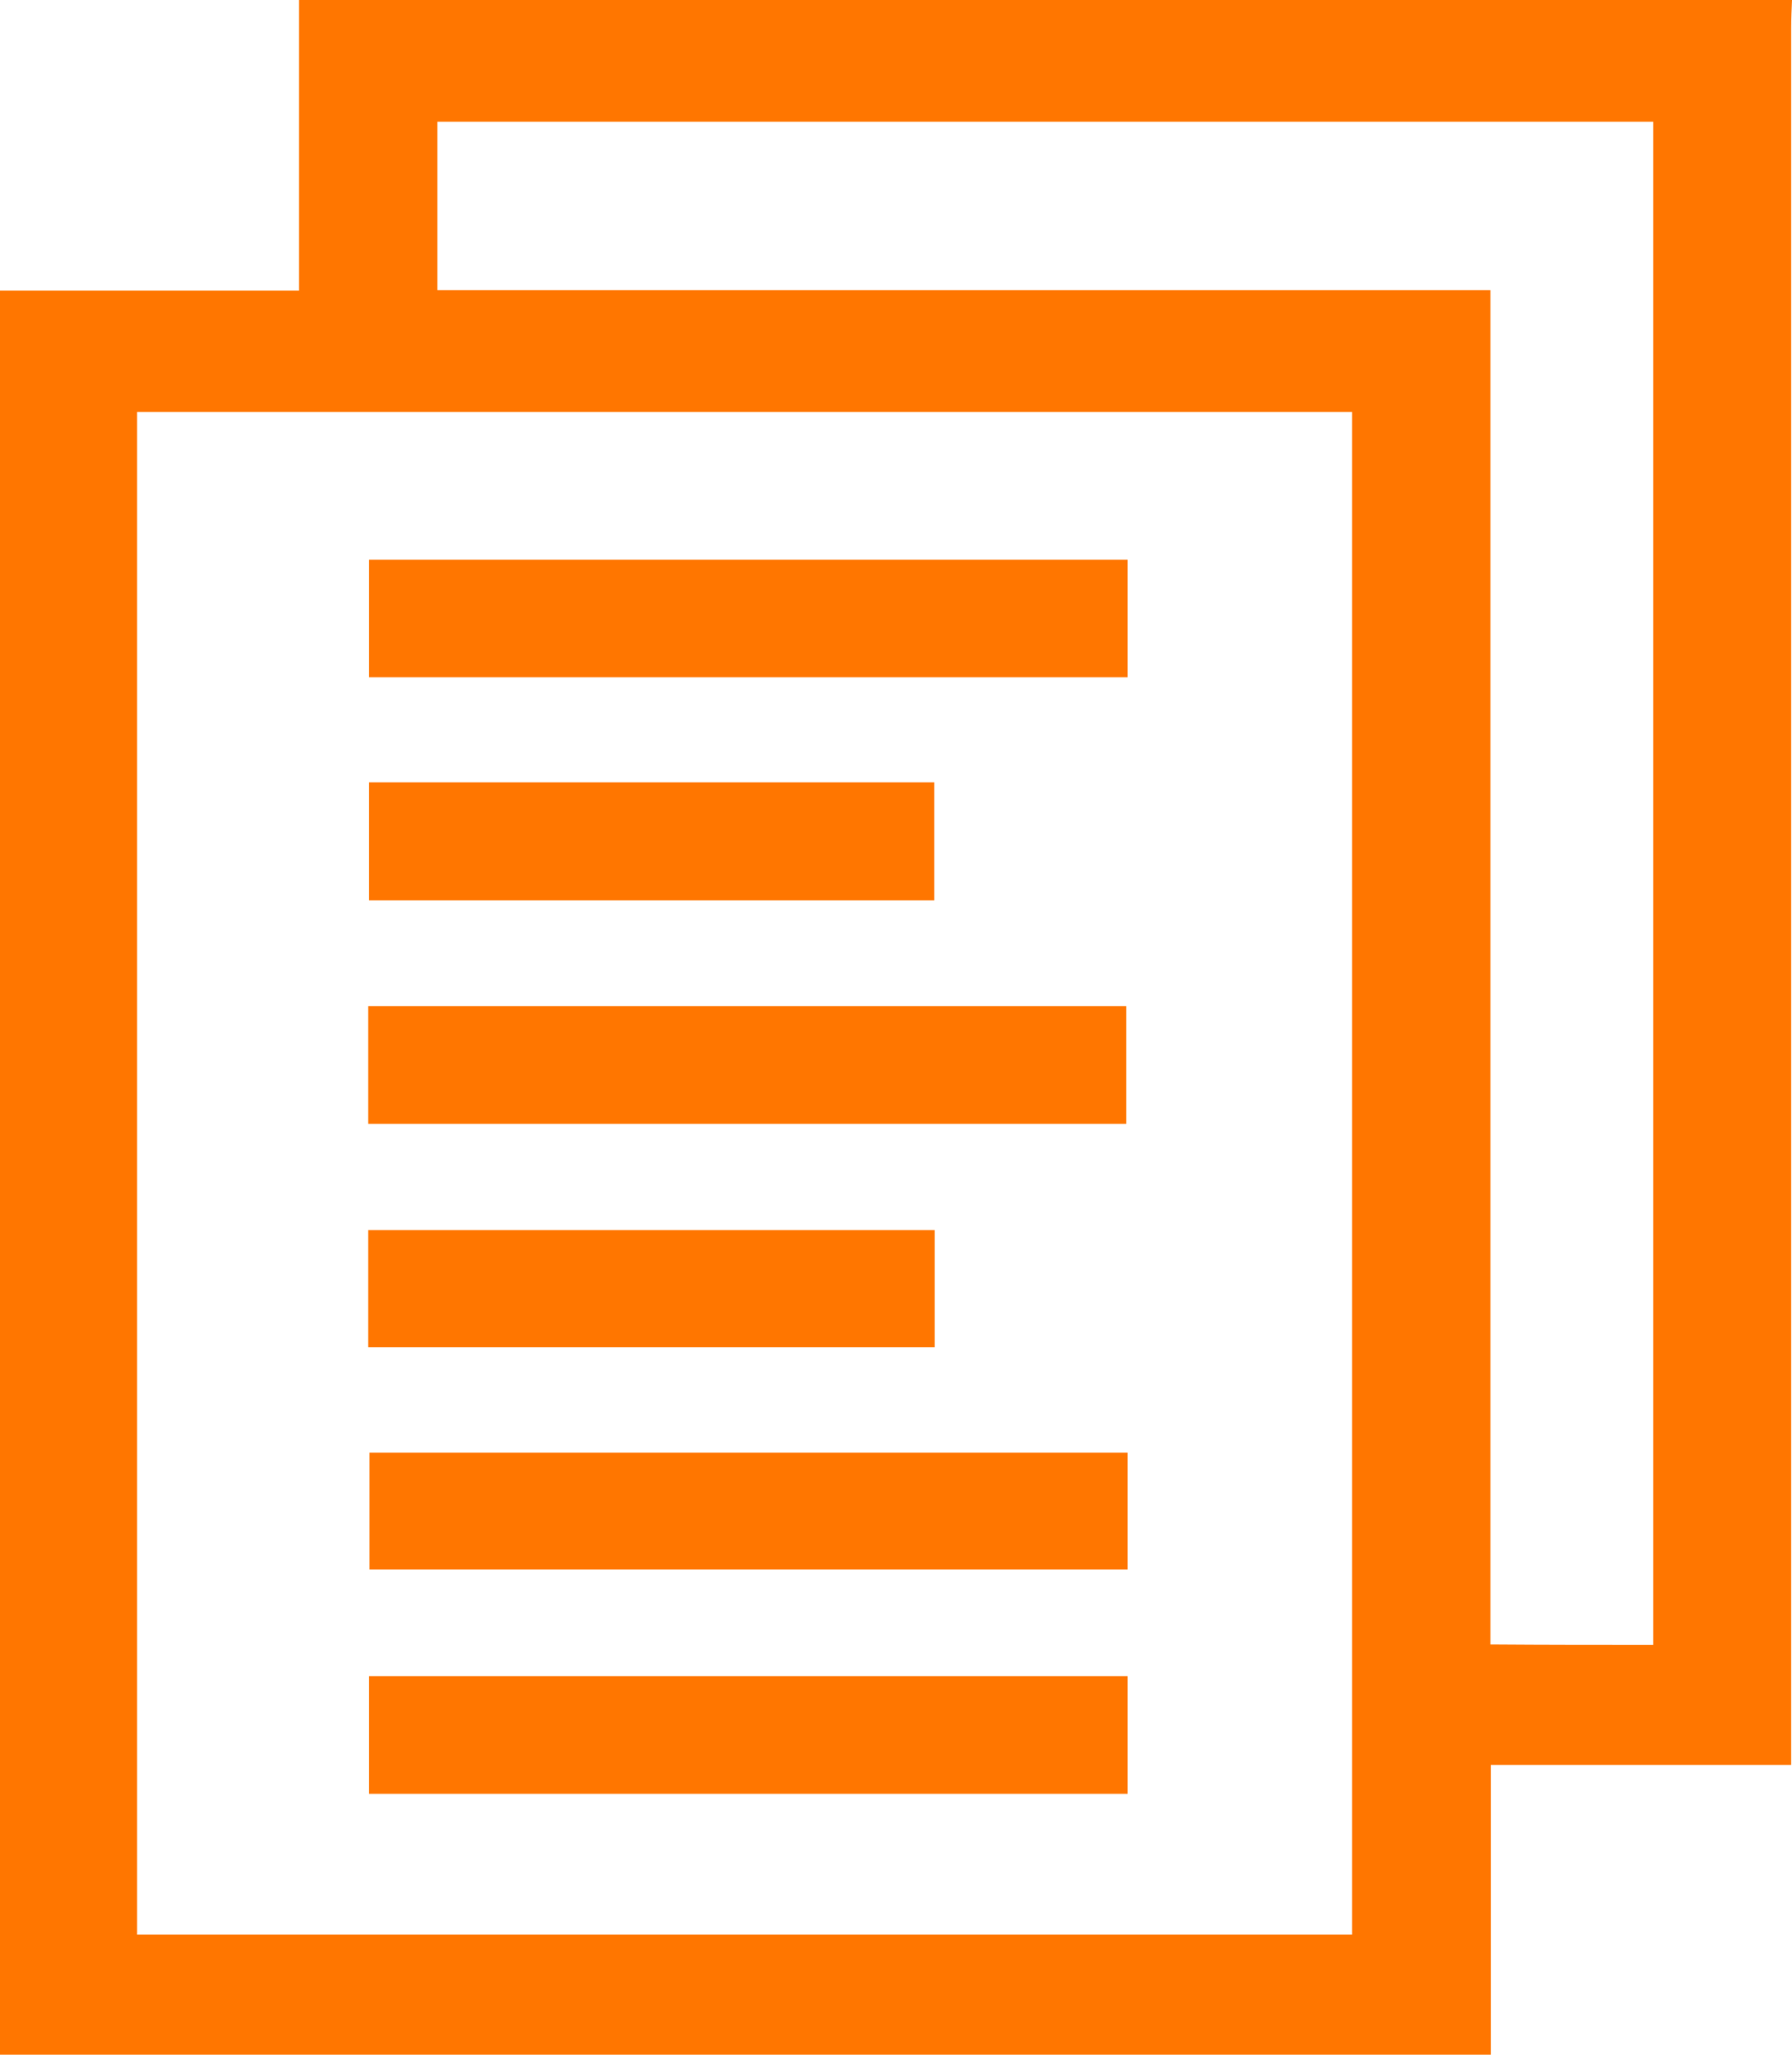
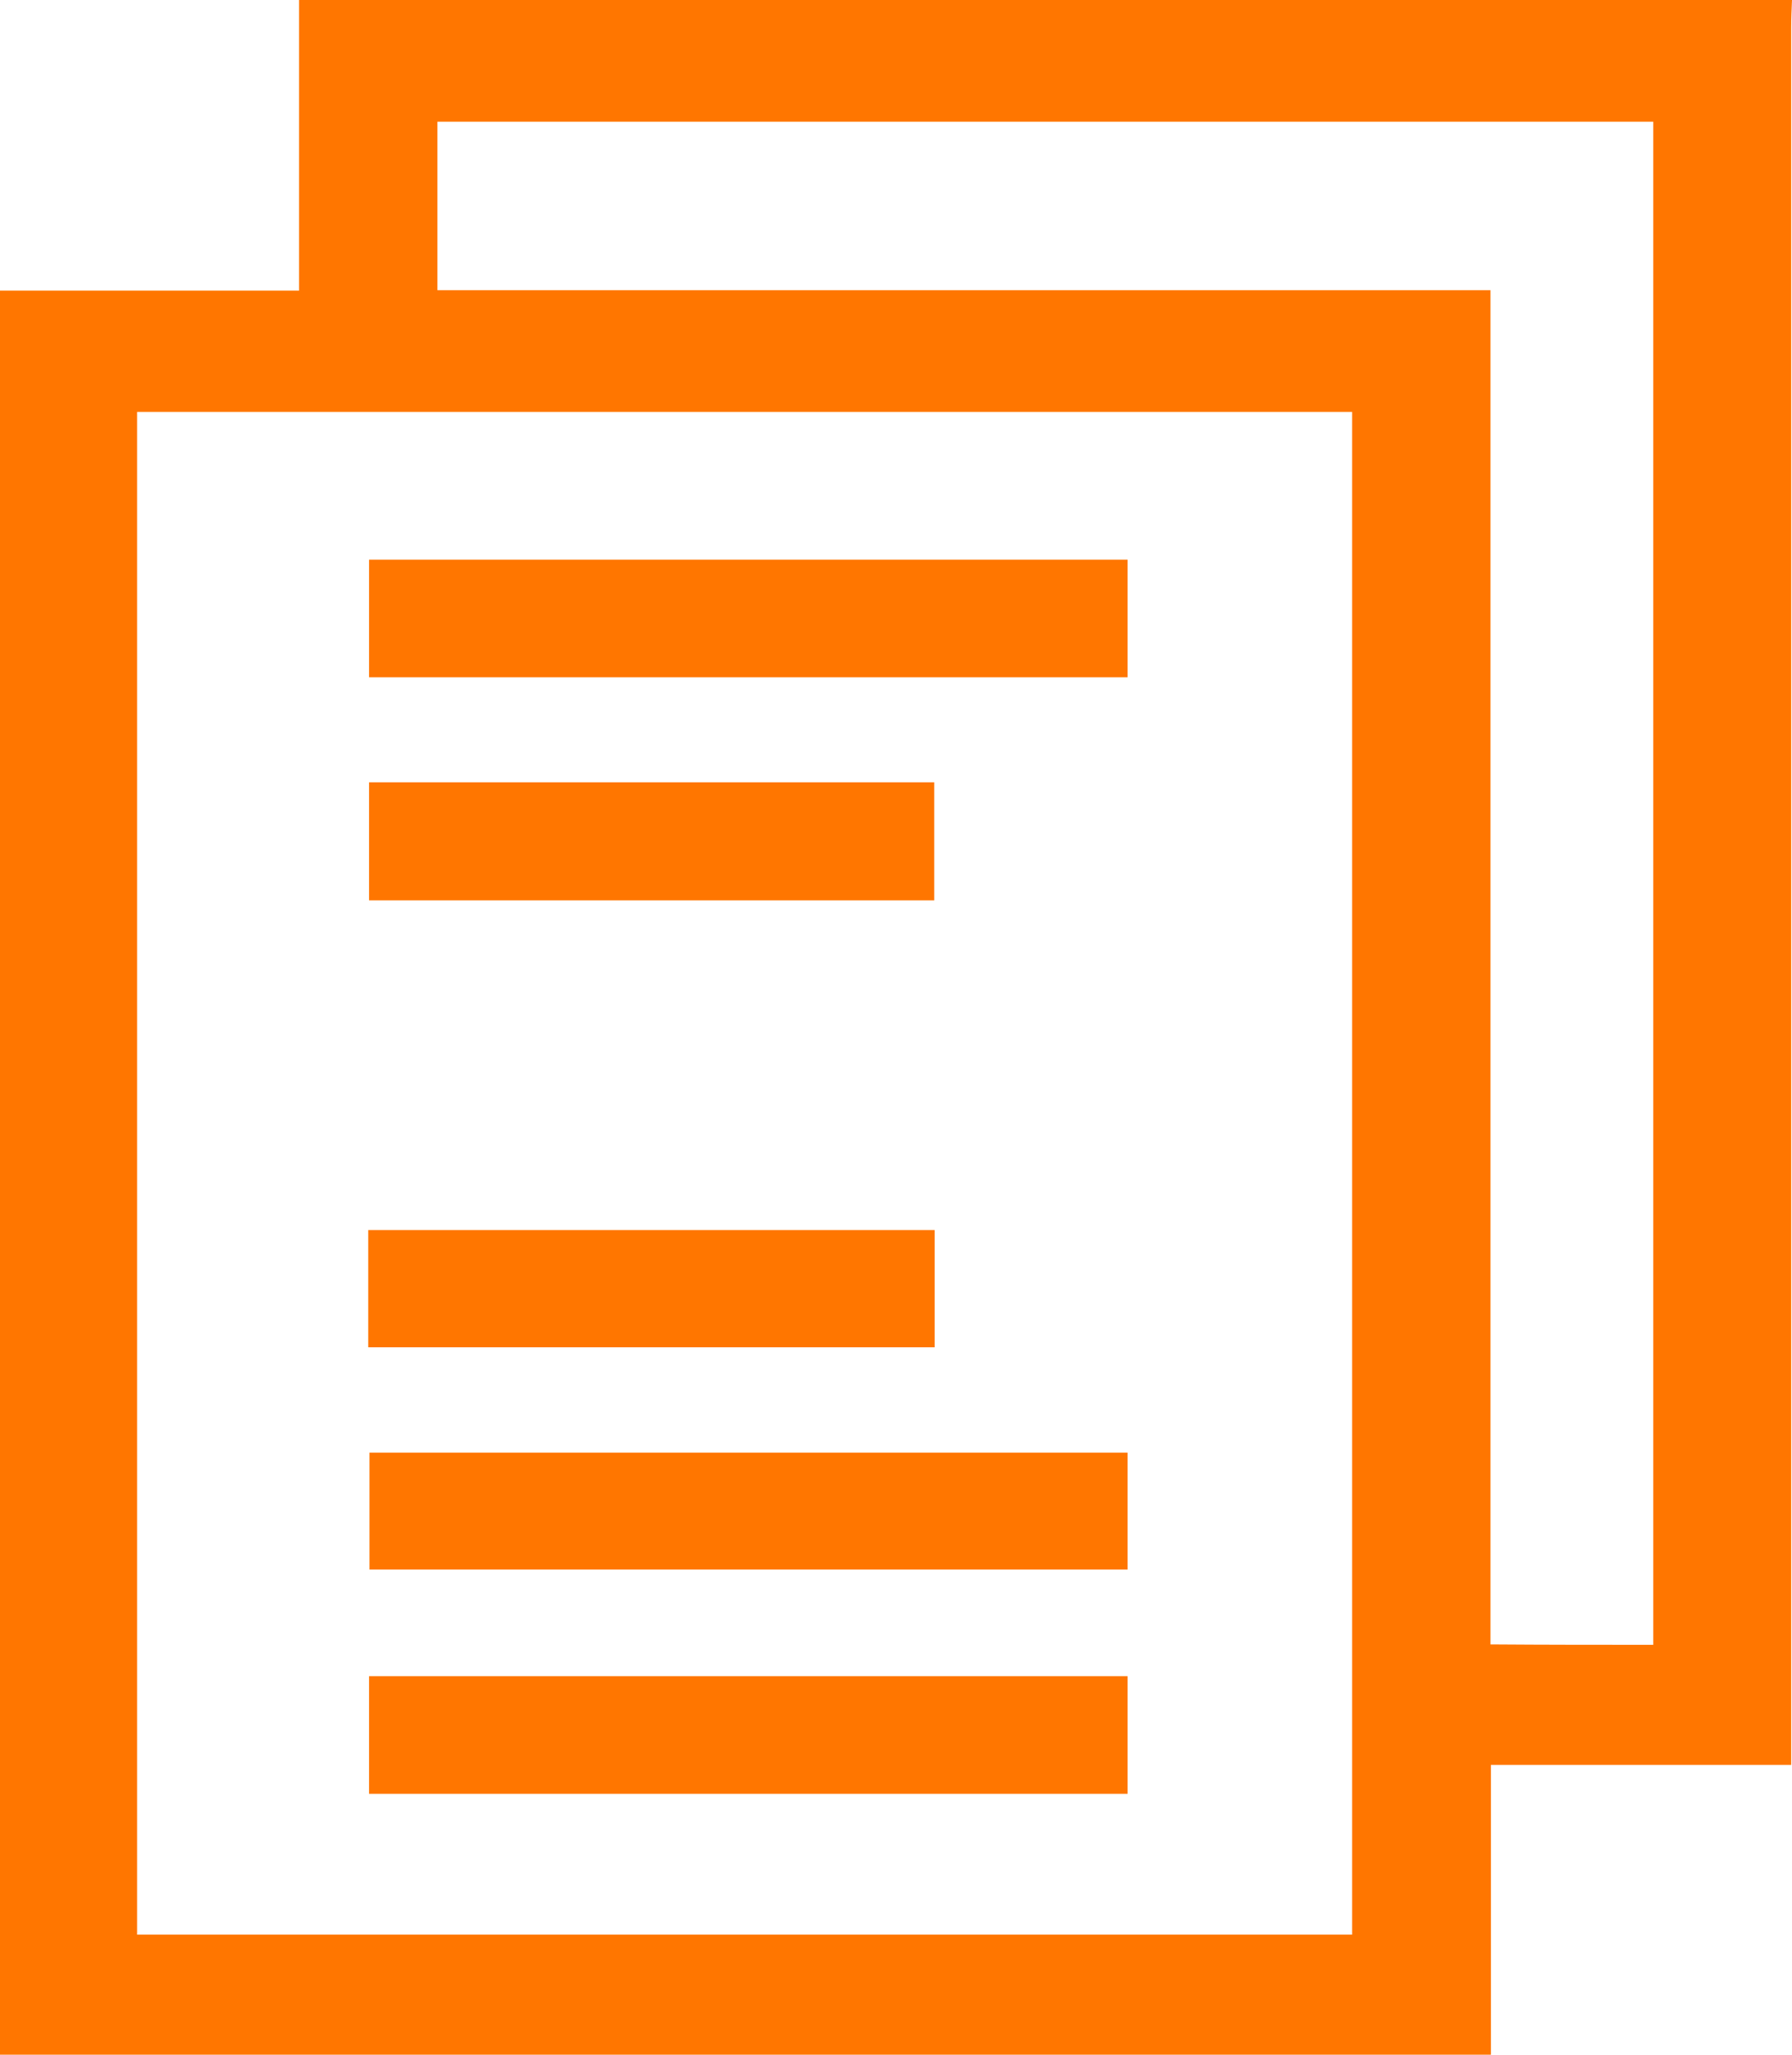
<svg xmlns="http://www.w3.org/2000/svg" version="1.2" baseProfile="tiny" id="Layer_1" x="0px" y="0px" viewBox="0 0 44.04 50.48" overflow="visible" xml:space="preserve">
  <g>
    <path fill="#FF7600" d="M49.28-288.64c-0.43,0.92-1.16,1.21-2.15,1.19c-1.86-0.05-3.73-0.01-5.59-0.02c-1.22,0-1.84-0.62-1.85-1.83   c0-0.44,0-0.88,0-1.34c-2.19,0-4.32,0-6.48,0c0.88,0.71,1.79,1.35,2.61,2.09c4.04,3.68,6.33,8.25,6.86,13.69   c0.04,0.38,0.17,0.58,0.53,0.74c1.82,0.81,2.98,2.84,2.74,4.75c-0.27,2.19-1.79,3.89-3.8,4.26c-2.12,0.38-4.14-0.55-5.13-2.39   c-1.34-2.45-0.39-5.4,2.14-6.62c0.3-0.14,0.37-0.3,0.34-0.61c-0.31-3.05-1.38-5.8-3.09-8.34c-2.28-3.38-6.15-6.11-10.09-7.05   c-0.95,1.65-2.36,2.63-4.3,2.62c-1.92,0-3.33-0.95-4.29-2.63c-1.88,0.47-3.62,1.23-5.21,2.3c-3.81,2.55-6.31,6.06-7.49,10.49   c-0.23,0.85-0.31,1.74-0.47,2.61c-0.06,0.31,0.05,0.46,0.34,0.6c1.74,0.86,2.7,2.29,2.73,4.23c0.03,1.91-0.85,3.37-2.54,4.3   c-2.39,1.31-5.31,0.31-6.57-2.21c-1.13-2.27-0.07-5.23,2.28-6.31c0.4-0.18,0.53-0.4,0.57-0.82c0.53-5.42,2.82-9.98,6.84-13.65   c0.8-0.74,1.7-1.37,2.59-2.08c-2.14,0-4.25,0-6.45,0c0,0.45,0,0.92,0,1.39c-0.01,1.14-0.64,1.77-1.79,1.77   c-2.01,0.01-4.01,0.01-6.02,0c-1.14,0-1.77-0.64-1.77-1.79c-0.01-2.01-0.01-4.01,0-6.02c0-1.14,0.64-1.77,1.79-1.77   c2.01-0.01,4.01-0.01,6.02,0c1.14,0,1.77,0.64,1.77,1.79c0,0.44,0,0.88,0,1.38c0.19,0.01,0.36,0.02,0.53,0.02   c4.05,0,8.09-0.01,12.14,0.01c0.38,0,0.54-0.14,0.7-0.46c0.88-1.76,2.33-2.72,4.29-2.72c1.98-0.01,3.44,0.96,4.34,2.74   c0.12,0.24,0.18,0.45,0.54,0.45c4.17-0.02,8.34-0.01,12.51-0.01c0.08,0,0.17-0.01,0.3-0.02c0-0.49,0-0.94,0-1.4   c0.01-1.14,0.65-1.77,1.79-1.77c1.88-0.01,3.76,0.03,5.64-0.02c0.99-0.03,1.72,0.26,2.15,1.19   C49.28-293.47,49.28-291.06,49.28-288.64z M1.11-290.68c0-1.05,0-2.1,0-3.15c-1.05,0-2.08,0-3.11,0c0,1.07,0,2.1,0,3.15   C-0.95-290.68,0.06-290.68,1.11-290.68z M46.04-290.68c0-1.05,0-2.1,0-3.15c-1.05,0-2.08,0-3.11,0c0,1.07,0,2.1,0,3.15   C43.98-290.68,44.99-290.68,46.04-290.68z M22.01-290.67c0.87,0.01,1.6-0.71,1.61-1.58c0.01-0.87-0.71-1.6-1.58-1.61   c-0.87-0.01-1.6,0.71-1.61,1.58C20.42-291.41,21.14-290.68,22.01-290.67z M4.45-269.8c0-0.87-0.73-1.59-1.6-1.59   c-0.87,0-1.59,0.73-1.59,1.6c0,0.87,0.73,1.59,1.6,1.59C3.73-268.2,4.45-268.93,4.45-269.8z M41.17-271.39   c-0.87,0.01-1.58,0.75-1.57,1.62c0.01,0.87,0.75,1.58,1.62,1.57c0.87-0.01,1.58-0.75,1.57-1.62   C42.77-270.69,42.03-271.4,41.17-271.39z" />
    <path fill="#FF7600" d="M12.01-242.53c-1.2-0.72-1.39-1.27-1.03-3.1c0.35-1.76,1.16-3.27,2.5-4.46c0.31-0.27,0.38-0.53,0.32-0.92   c-0.68-4.2-2.47-7.85-5.39-10.94c-0.96-1.01-1-1.58-0.23-2.73c4.1-6.15,8.2-12.31,12.31-18.46c0.92-1.38,2.16-1.38,3.08,0   c4.09,6.14,8.19,12.27,12.28,18.41c0.8,1.2,0.76,1.74-0.24,2.81c-2.9,3.09-4.68,6.72-5.36,10.9c-0.06,0.39,0.01,0.65,0.32,0.92   c1.57,1.42,2.39,3.21,2.63,5.31c0.12,1.03-0.18,1.8-1.15,2.25C25.36-242.53,18.69-242.53,12.01-242.53z M23.72-277.14   c-0.03,0.01-0.07,0.03-0.1,0.04c0,2.87,0.01,5.75-0.01,8.62c0,0.41,0.11,0.61,0.49,0.79c2.63,1.21,3.53,4.66,1.85,7.01   c-1.17,1.64-3.27,2.43-5.1,1.91c-2.1-0.59-3.41-2.18-3.6-4.37c-0.17-1.87,0.99-3.78,2.81-4.61c0.29-0.13,0.37-0.29,0.37-0.59   c-0.01-2.82-0.01-5.64-0.01-8.47c0-0.11-0.03-0.21-0.05-0.41c-3.06,4.6-6.07,9.11-9.1,13.64c2.95,3.34,4.8,7.19,5.59,11.5   c3.46-0.23,6.87-0.23,10.32,0c0.79-4.33,2.66-8.17,5.59-11.5C29.74-268.12,26.73-272.63,23.72-277.14z M14.39-245.77   c5.09,0,10.18,0,15.33,0c-0.81-1.88-2.12-3.1-4.13-3.21c-2.37-0.13-4.75-0.1-7.13-0.01C16.58-248.92,14.8-247.42,14.39-245.77z    M23.62-263.4c0.01-0.87-0.71-1.6-1.58-1.6c-0.87-0.01-1.6,0.71-1.6,1.58c-0.01,0.87,0.71,1.6,1.58,1.6   C22.88-261.81,23.61-262.53,23.62-263.4z" />
  </g>
  <g>
    <path fill="#FF7600" d="M44.04,0c-0.01,0.23-0.02,0.46-0.02,0.69c0,13.99,0,27.98,0,41.97c0,0.21,0,0.43,0,0.7   c-2.46,0-4.89,0-7.38,0c0,2.41,0,4.75,0,7.12c-12.25,0-24.42,0-36.64,0C0,36.05,0,21.63,0,7.14c2.43,0,4.86,0,7.35,0   c0-2.42,0-4.78,0-7.14C19.58,0,31.81,0,44.04,0z M33.23,10.12c-10,0-19.93,0-29.86,0c0,12.49,0,24.96,0,37.41   c9.97,0,19.9,0,29.86,0C33.23,35.06,33.23,22.6,33.23,10.12z M40.63,40.41c0-12.5,0-24.95,0-37.42c-9.98,0-19.92,0-29.88,0   c0,1.38,0,2.74,0,4.14c8.62,0,17.21,0,25.88,0c0,11.12,0,22.18,0,33.27C38,40.41,39.28,40.41,40.63,40.41z" />
    <path fill="#FF7600" d="M27.71,13.75c0,0.97,0,1.92,0,2.89c-6.22,0-12.41,0-18.64,0c0-0.96,0-1.91,0-2.89   C15.26,13.75,21.45,13.75,27.71,13.75z" />
-     <path fill="#FF7600" d="M9.05,27.61c0-0.98,0-1.91,0-2.89c6.2,0,12.39,0,18.63,0c0,0.95,0,1.9,0,2.89   C21.49,27.61,15.3,27.61,9.05,27.61z" />
    <path fill="#FF7600" d="M27.71,35.69c0,0.96,0,1.89,0,2.87c-6.2,0-12.4,0-18.63,0c0-0.94,0-1.88,0-2.87   C15.26,35.69,21.45,35.69,27.71,35.69z" />
    <path fill="#FF7600" d="M27.71,41.18c0,0.97,0,1.92,0,2.89c-6.22,0-12.41,0-18.64,0c0-0.96,0-1.91,0-2.89   C15.26,41.18,21.45,41.18,27.71,41.18z" />
    <path fill="#FF7600" d="M9.07,19.22c4.65,0,9.25,0,13.89,0c0,0.96,0,1.91,0,2.9c-4.61,0-9.24,0-13.89,0   C9.07,21.17,9.07,20.22,9.07,19.22z" />
    <path fill="#FF7600" d="M9.05,33.1c0-0.98,0-1.91,0-2.88c4.64,0,9.26,0,13.92,0c0,0.95,0,1.9,0,2.88   C18.35,33.1,13.72,33.1,9.05,33.1z" />
  </g>
  <g>
    <path fill="#FF7600" d="M33.61-125.64c1.29-0.86,2.47-1.65,3.66-2.43c1.25-0.83,2.5-1.66,3.74-2.5c1.38-0.92,2.84-1.07,4.31-0.29   c1.48,0.78,2.18,2.08,2.18,3.73c0.01,6.98,0.01,13.96,0,20.94c0,1.63-0.7,2.92-2.15,3.69c-1.46,0.78-2.92,0.66-4.31-0.26   c-2.29-1.52-4.57-3.05-6.86-4.57c-0.16-0.11-0.33-0.2-0.57-0.35c0,0.86,0.01,1.63,0,2.4c-0.04,2.88-1.81,5.17-4.52,5.81   c-0.49,0.12-1,0.16-1.5,0.16c-8.34,0.01-16.67,0.01-25.01,0c-3.44,0-6-2.49-6.01-5.93c-0.03-7.63-0.03-15.26,0-22.89   c0.02-3.42,2.57-5.9,5.98-5.9c8.35-0.01,16.71-0.01,25.06,0c3.43,0,5.94,2.5,6,5.94C33.62-127.32,33.61-126.54,33.61-125.64z    M15.03-103.95c4.11,0,8.21,0,12.32,0c1.26,0,1.63-0.36,1.63-1.6c0-7.42,0-14.83,0-22.25c0-1.22-0.37-1.6-1.57-1.6   c-8.21,0-16.42,0-24.63,0c-1.2,0-1.57,0.38-1.57,1.6c0,7.42,0,14.83,0,22.25c0,1.24,0.37,1.6,1.63,1.6   C6.89-103.95,10.96-103.95,15.03-103.95z M42.85-126.18c-0.12,0.06-0.19,0.08-0.24,0.12c-2.9,1.93-5.81,3.86-8.7,5.81   c-0.16,0.11-0.29,0.41-0.29,0.62c-0.02,1.97-0.01,3.94-0.02,5.91c0,0.33,0.1,0.52,0.37,0.7c2.83,1.87,5.66,3.76,8.48,5.65   c0.11,0.07,0.24,0.13,0.39,0.2C42.85-113.52,42.85-119.81,42.85-126.18z" />
    <path fill="#FF7600" d="M8.15-121.32c-0.78,0-1.55,0.02-2.33,0c-1.32-0.03-2.32-1.03-2.32-2.3c0-1.27,1-2.28,2.31-2.3   c1.55-0.02,3.11-0.02,4.66,0c1.31,0.02,2.31,1.06,2.29,2.32c-0.02,1.26-0.99,2.24-2.29,2.28C9.71-121.3,8.93-121.32,8.15-121.32z" />
    <rect x="3.5" y="-125.93" fill="#FF7600" width="9.27" height="4.63" />
  </g>
  <g>
    <path fill="#FF7600" d="M28.23,131.01c-14.29-0.03-26.19,11.65-26.22,25.76c-0.04,14.14,11.78,25.91,26.03,25.95   c14.29,0.03,26.19-11.65,26.22-25.76C54.3,142.82,42.48,131.04,28.23,131.01z M33.18,177.36c-0.48,0.13-0.97,0.22-1.46,0.33   c-1,0.23-1.22-0.41-1.25-1.18c-0.04-1-0.1-2.01,0-3c0.18-1.85-0.34-2.67-2.44-2.65c-2.03,0.02-2.22,0.93-2.23,2.57   c-0.04,5.04-0.15,5.14-4.92,3.27c-7.07-2.77-11.68-7.8-13.57-15.25c-0.41-1.63-0.25-2.47,1.68-2.21c0.69,0.09,1.4-0.03,2.1,0.02   c1.72,0.12,3,0.16,2.97-2.36c-0.02-2.37-1.06-2.48-2.89-2.46c-4.84,0.06-4.94-0.05-3.11-4.67c2.8-7.07,7.9-11.59,15.33-13.5   c1.83-0.47,2.68-0.2,2.46,1.85c-0.08,0.79,0.07,1.61-0.03,2.4c-0.24,1.94,0.7,2.33,2.44,2.33c1.7,0,2.2-0.56,2.24-2.25   c0.13-5.31,0.46-5.52,5.48-3.37c6.76,2.89,11.19,7.83,13,15.05c0.41,1.63,0.25,2.47-1.68,2.21c-0.69-0.09-1.4,0.03-2.1-0.02   c-1.72-0.12-3-0.15-2.97,2.36c0.02,2.37,1.06,2.48,2.89,2.46c4.84-0.06,4.93,0.05,3.11,4.67   C45.49,170.93,40.47,175.44,33.18,177.36z" />
  </g>
  <g>
    <path fill="#FF7600" d="M2.01,340.57c0.3-1.59,1.28-2.75,2.39-3.85c7.52-7.49,15.01-15,22.52-22.49c0.17-0.17,0.42-0.26,0.64-0.39   c-0.05-0.08-0.11-0.16-0.16-0.23c-1.51-0.56-3.03-1.12-4.54-1.7c-0.35-0.13-0.71-0.29-0.99-0.52c-0.97-0.8-0.86-2.19,0.23-3.07   c1.75-1.42,3.51-2.82,5.26-4.23c0.91-0.73,1.81-1.48,2.74-2.18c0.39-0.3,0.53-0.63,0.54-1.11c0.12-3.29,0.26-6.58,0.41-9.87   c0.02-0.37,0.07-0.76,0.2-1.09c0.48-1.17,1.78-1.48,2.98-0.71c2.86,1.83,5.71,3.67,8.55,5.53c0.38,0.25,0.71,0.31,1.16,0.18   c3.23-0.89,6.47-1.75,9.71-2.61c1.44-0.38,2.57,0.27,2.69,1.57c0.03,0.34-0.05,0.7-0.14,1.04c-0.85,3.22-1.7,6.44-2.59,9.65   c-0.13,0.47-0.06,0.82,0.2,1.21c1.81,2.77,3.6,5.56,5.4,8.34c0.15,0.23,0.29,0.46,0.4,0.71c0.47,1.12-0.18,2.41-1.39,2.56   c-1.22,0.15-2.45,0.18-3.68,0.23c-2.33,0.11-4.66,0.2-7,0.29c-0.41,0.01-0.69,0.15-0.95,0.47c-2.1,2.64-4.24,5.26-6.34,7.9   c-0.56,0.7-1.18,1.18-2.13,1.01c-0.92-0.16-1.33-0.84-1.62-1.64c-0.54-1.5-1.11-2.99-1.71-4.58c-0.23,0.22-0.41,0.38-0.58,0.55   c-7.71,7.71-15.42,15.41-23.13,23.13c-1.52,1.52-3.3,2.18-5.4,1.53c-1.9-0.59-3.06-1.92-3.58-3.83c-0.04-0.14-0.09-0.27-0.13-0.4   C2.01,341.49,2.01,341.03,2.01,340.57z M39.11,321.51c0.25-0.3,0.43-0.52,0.61-0.75c1.53-1.9,3.07-3.79,4.58-5.71   c0.53-0.68,1.19-0.98,2.04-1.01c2.31-0.07,4.62-0.19,6.94-0.29c0.36-0.02,0.72-0.05,1.15-0.08c-0.18-0.29-0.29-0.49-0.42-0.68   c-1.34-2.08-2.68-4.17-4.04-6.24c-0.44-0.68-0.55-1.36-0.33-2.14c0.67-2.45,1.32-4.9,1.97-7.36c0.04-0.15,0.05-0.31,0.08-0.53   c-0.25,0.06-0.43,0.09-0.6,0.14c-2.35,0.63-4.71,1.24-7.05,1.9c-0.91,0.25-1.69,0.15-2.48-0.38c-2.04-1.37-4.12-2.68-6.19-4.01   c-0.17-0.11-0.35-0.21-0.59-0.35c-0.03,0.41-0.06,0.74-0.08,1.07c-0.1,2.33-0.21,4.67-0.29,7c-0.03,0.85-0.32,1.51-1,2.04   c-2.01,1.59-4,3.21-6,4.82c-0.14,0.11-0.26,0.24-0.43,0.4c2.58,0.96,5.06,1.91,7.57,2.81c0.88,0.31,1.42,0.85,1.73,1.73   C37.18,316.39,38.13,318.88,39.11,321.51z M5.86,340.96c0.01,0.81,0.29,1.21,0.75,1.46c0.46,0.25,0.92,0.23,1.35-0.09   c0.21-0.16,0.41-0.35,0.6-0.54c8.02-8.01,16.03-16.03,24.05-24.04c0.77-0.77,0.77-0.77,0.35-1.79c-0.29-0.7-1.45-0.93-1.98-0.4   c-6.17,6.17-12.35,12.35-18.52,18.52c-1.99,1.99-3.99,3.97-5.96,5.97C6.19,340.36,5.99,340.77,5.86,340.96z" />
    <path fill="#FF7600" d="M30.15,282.39c0.64,0.33,1.21,0.73,1.37,1.5c0.25,1.24-0.59,2.28-1.94,2.33c-0.98,0.04-1.96,0.01-2.93,0.01   c-0.23,0-0.45,0-0.76,0c0,1.1,0.01,2.15,0,3.21c0,0.35-0.01,0.71-0.09,1.05c-0.19,0.85-0.95,1.42-1.82,1.42   c-0.87,0-1.62-0.56-1.84-1.4c-0.07-0.28-0.09-0.57-0.09-0.86c-0.01-1.6,0.03-3.21-0.02-4.81c-0.03-1.18,0.37-2.01,1.5-2.45   C25.73,282.39,27.94,282.39,30.15,282.39z" />
    <path fill="#FF7600" d="M64.56,282.39c1.13,0.42,1.55,1.24,1.51,2.43c-0.05,1.66-0.01,3.33-0.02,4.99   c-0.01,1.22-0.75,2.06-1.84,2.09c-1.13,0.03-1.95-0.78-1.98-2.02c-0.03-1.18-0.01-2.37-0.01-3.66c-0.61,0-1.18,0-1.75,0   c-0.58,0-1.17,0.01-1.75,0c-1.16-0.02-1.95-0.58-2.15-1.52c-0.2-0.93,0.24-1.69,1.28-2.23c0.03-0.02,0.05-0.06,0.07-0.09   C60.14,282.39,62.35,282.39,64.56,282.39z" />
    <path fill="#FF7600" d="M62.22,322.57c0-1.25-0.01-2.42,0-3.58c0.02-1.22,0.73-2.03,1.78-2.09c1.1-0.06,2.01,0.71,2.03,1.82   c0.04,1.94,0.03,3.87,0,5.81c-0.01,1.06-0.79,1.85-1.87,1.87c-1.91,0.04-3.83,0.04-5.74,0c-1.11-0.02-1.89-0.87-1.89-1.92   c0.01-1.05,0.79-1.84,1.92-1.9c0.62-0.03,1.25-0.01,1.87-0.01C60.93,322.57,61.53,322.57,62.22,322.57z" />
  </g>
  <g>
    <path fill="#FF7600" d="M25.23,428.9c-0.01-2.76-1.05-4.72-3.07-6.16c-3.37-2.39-7.15-1.89-10.78,1.66   c-8.34,8.15-16.29,16.7-25.01,24.41c-4.84,4.28-6.15,9.6-7.5,15.22c-0.42,1.77,0.5,3.46,2.21,3.12c4.26-0.84,9.06-0.69,12.41-3.89   c9.78-9.38,19.35-18.99,28.98-28.54C24.13,433.07,25.41,431.15,25.23,428.9z M18.88,431.44c-9.34,9.22-18.71,18.43-28.01,27.7   c-1.41,1.4-3.18,1.57-4.73,2.08c-1.02,0.18-1.59-0.06-1.29-1.06c0.5-1.7,0.69-3.47,2.11-4.86c9.38-9.18,18.71-18.43,28.05-27.66   c1.42-1.41,2.99-2.35,4.65-0.61C21.22,428.67,20.19,430.14,18.88,431.44z" />
-     <path fill="#FF7600" d="M14.1,467.32c-3.01,0-6.02-0.11-9.02,0.04c-1.96,0.1-2.09-0.91-2.02-2.39c0.06-1.32-0.22-2.56,1.89-2.52   c6.11,0.11,12.23,0.12,18.35,0c2.17-0.04,1.75,1.28,1.82,2.54c0.09,1.47-0.02,2.47-2,2.37C20.12,467.2,17.11,467.32,14.1,467.32z" />
  </g>
  <g>
    <path fill="#FF7600" d="M29.18,604.18c-1.68,0-2.39-0.71-2.39-2.37v-9.54c0-12.21,0-24.43-0.01-36.64c0-0.87,0.28-1.55,0.88-2.15   c3.05-3.03,6.08-6.07,9.12-9.11l4-4.01c0.15-0.15,0.3-0.29,0.46-0.43l0.47-0.43h28.86l0.25,0.17c0.93,0.65,1.04,1.58,1.04,2.22   c-0.01,16.92-0.01,33.85-0.01,50.77v9.12c0,1.67-0.71,2.38-2.38,2.38H29.18z M67.92,600.22v-56.78H44.41v11.36   c0,1.59-0.74,2.33-2.31,2.33l-11.37,0v43.09H67.92z M40.49,553.19v-6.8l-6.79,6.8H40.49z" />
    <path fill="#FF7600" d="M29.18,603.98c-1.56,0-2.19-0.63-2.19-2.17v-7.87c0-12.77,0-25.54-0.01-38.31c0-0.81,0.26-1.45,0.82-2.01   c3.15-3.13,6.29-6.27,9.43-9.41l3.7-3.7c0.15-0.15,0.3-0.28,0.45-0.42l0.41-0.38h28.72l0.2,0.14c0.86,0.59,0.96,1.46,0.95,2.06   c-0.01,16.92-0.01,33.85-0.01,50.77v9.12c0,1.55-0.63,2.18-2.18,2.18l-20.15,0L29.18,603.98z M68.12,600.42v-57.18H44.21l0,11.56   c0,1.47-0.65,2.13-2.11,2.13l-11.57,0v43.49H68.12z M40.69,553.39v-7.48l-7.48,7.48H40.69z" />
    <path fill="#FF7600" d="M42.36,588.86c-0.85,0-1.85-0.61-1.85-2.31V566.9c0-1.68,1-2.28,1.85-2.28c0.43,0,0.9,0.14,1.39,0.43   l16.97,9.8c0.09,0.05,0.19,0.11,0.28,0.16c0.68,0.44,1.06,1.08,1.05,1.76c-0.01,0.68-0.41,1.31-1.1,1.73   c-0.77,0.46-1.55,0.91-2.31,1.35l-14.86,8.57C43.28,588.71,42.8,588.86,42.36,588.86z M44.45,583.53l11.75-6.79l-11.75-6.78V583.53   z" />
-     <path fill="#FF7600" d="M42.36,588.66c-0.8,0-1.65-0.55-1.65-2.11c0-2.37,0-4.75,0-7.12c0,0,0-10.18,0-12.53   c0-1.53,0.86-2.08,1.65-2.08c0.4,0,0.83,0.13,1.29,0.4c4.56,2.63,16.97,9.79,16.97,9.79c0.09,0.05,0.18,0.1,0.27,0.16   c0.62,0.4,0.97,0.98,0.96,1.59c-0.01,0.61-0.38,1.18-1.01,1.56c-0.77,0.46-1.55,0.91-2.31,1.34l-0.93,0.53   c0,0-10.34,5.97-13.93,8.04C43.21,588.52,42.76,588.66,42.36,588.66z M44.25,583.87l12.35-7.13l-12.35-7.13V583.87z" />
  </g>
</svg>